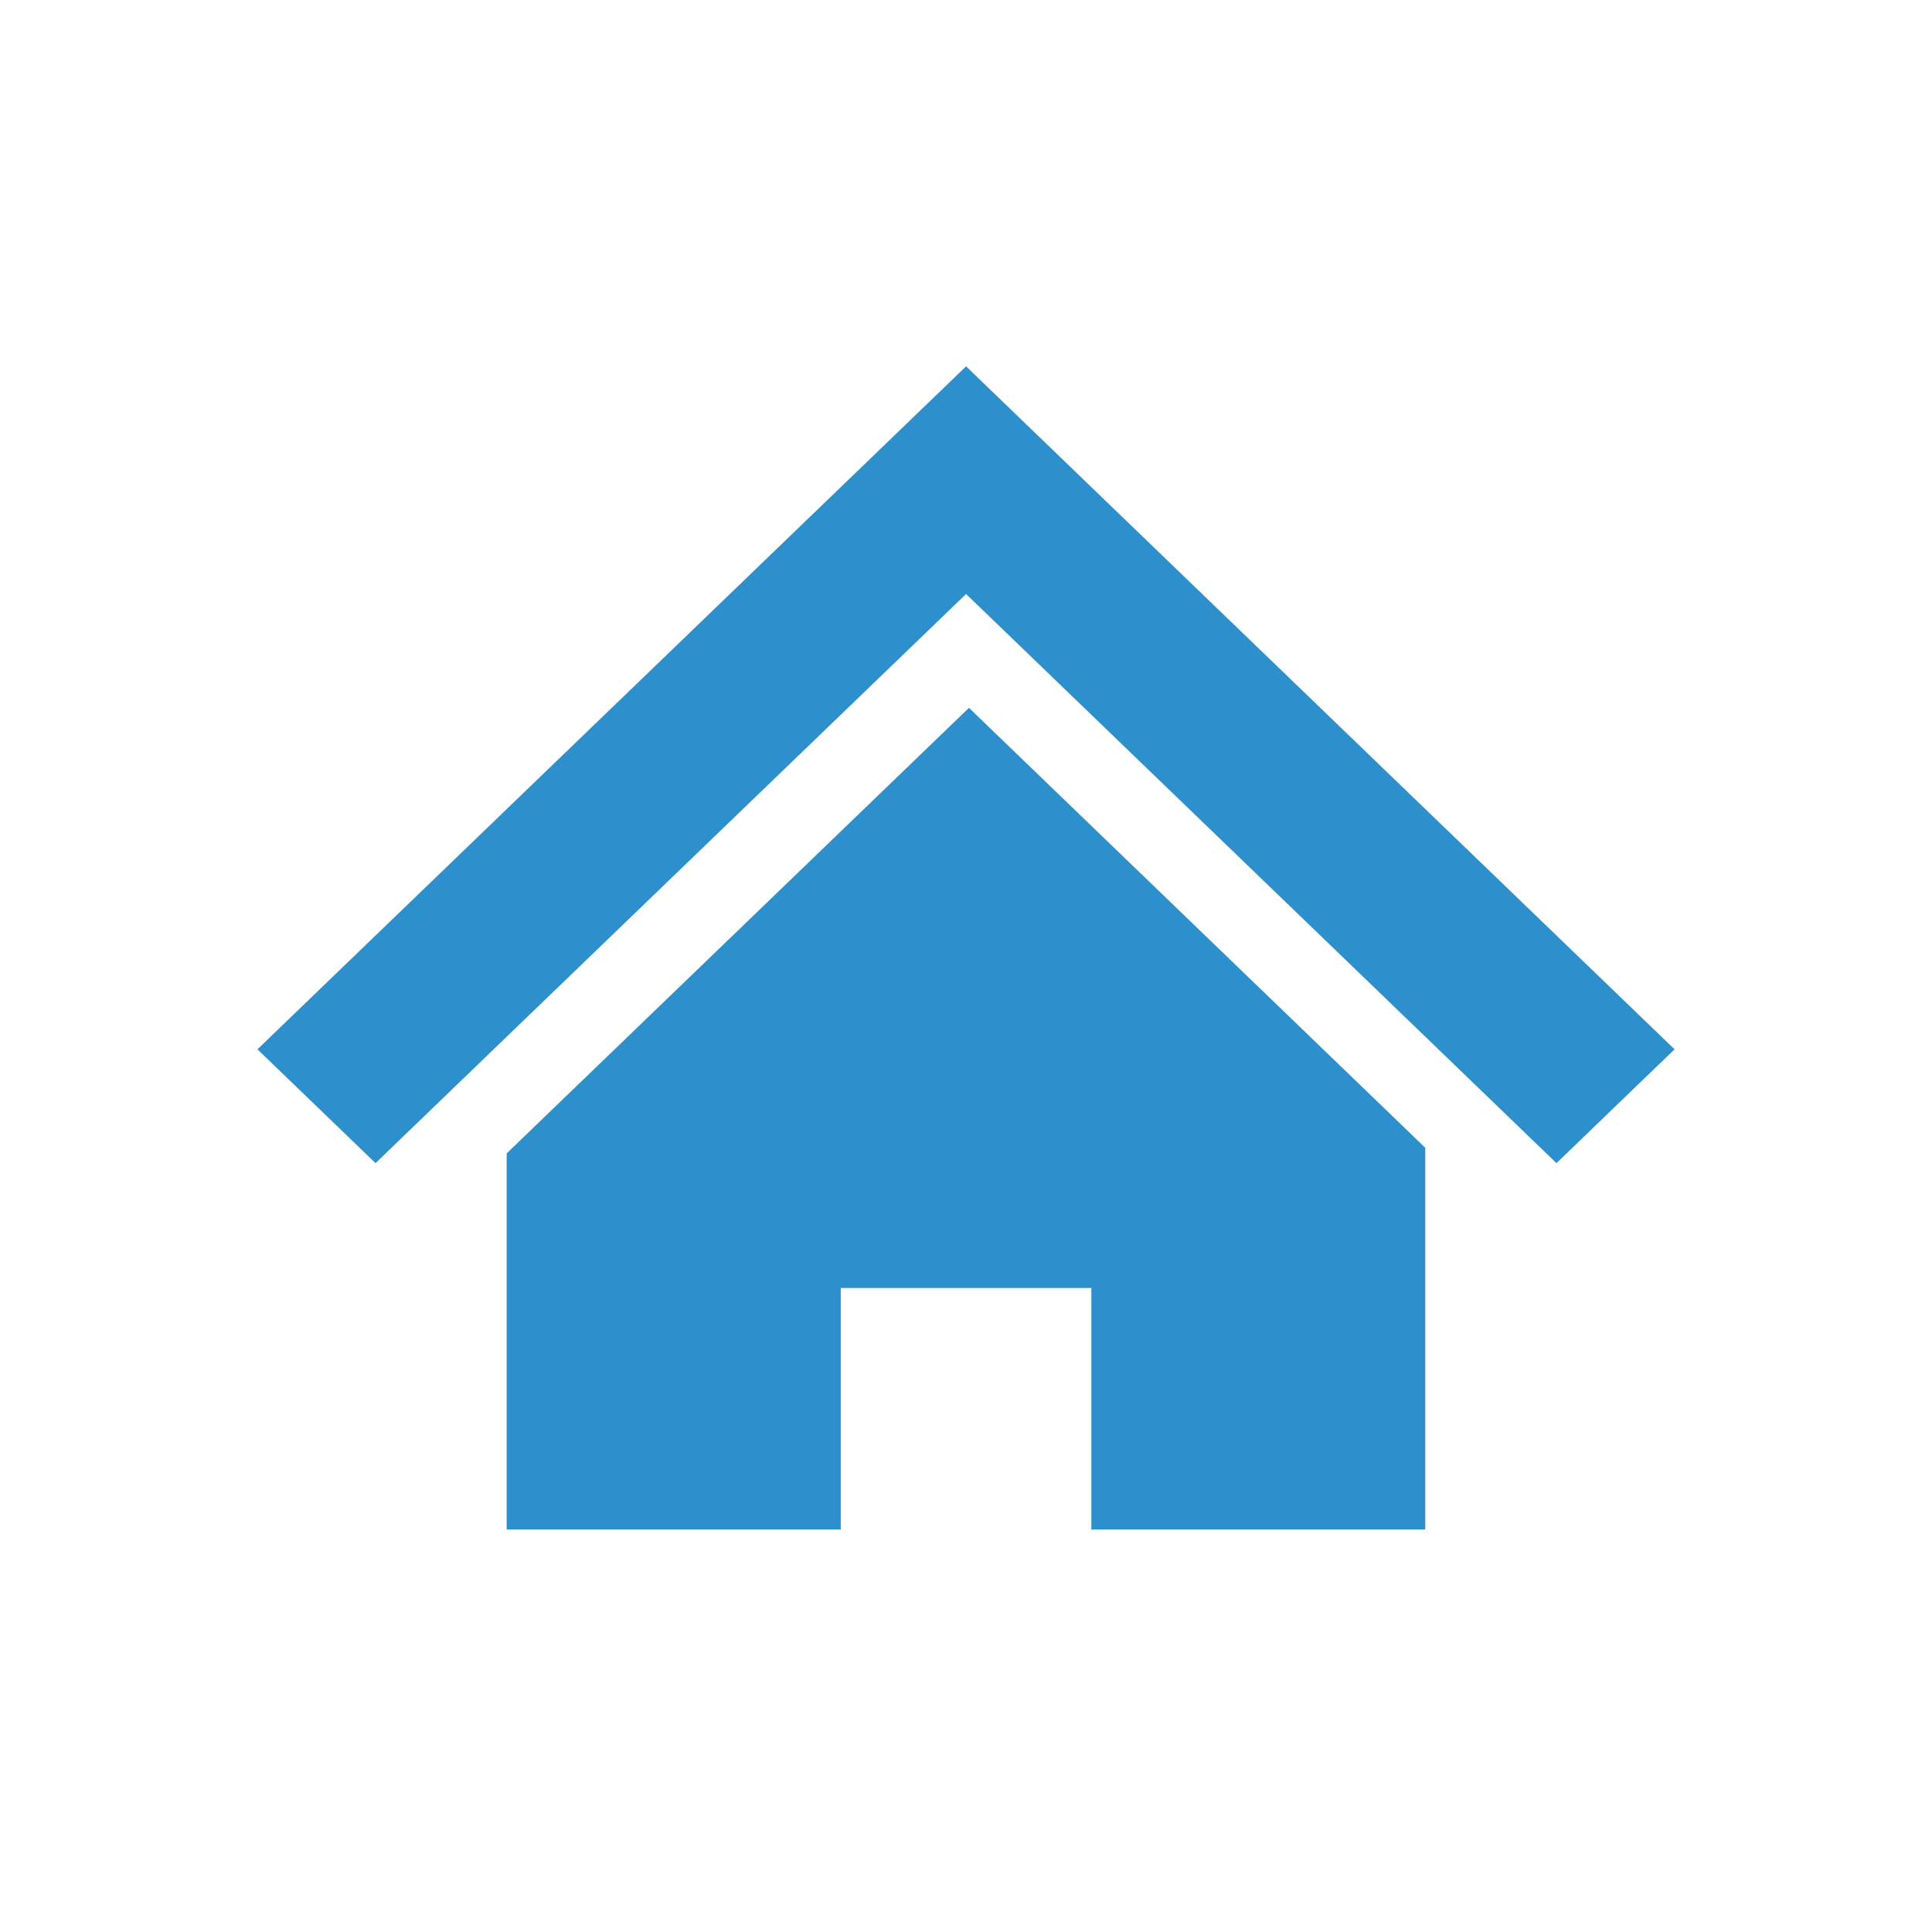
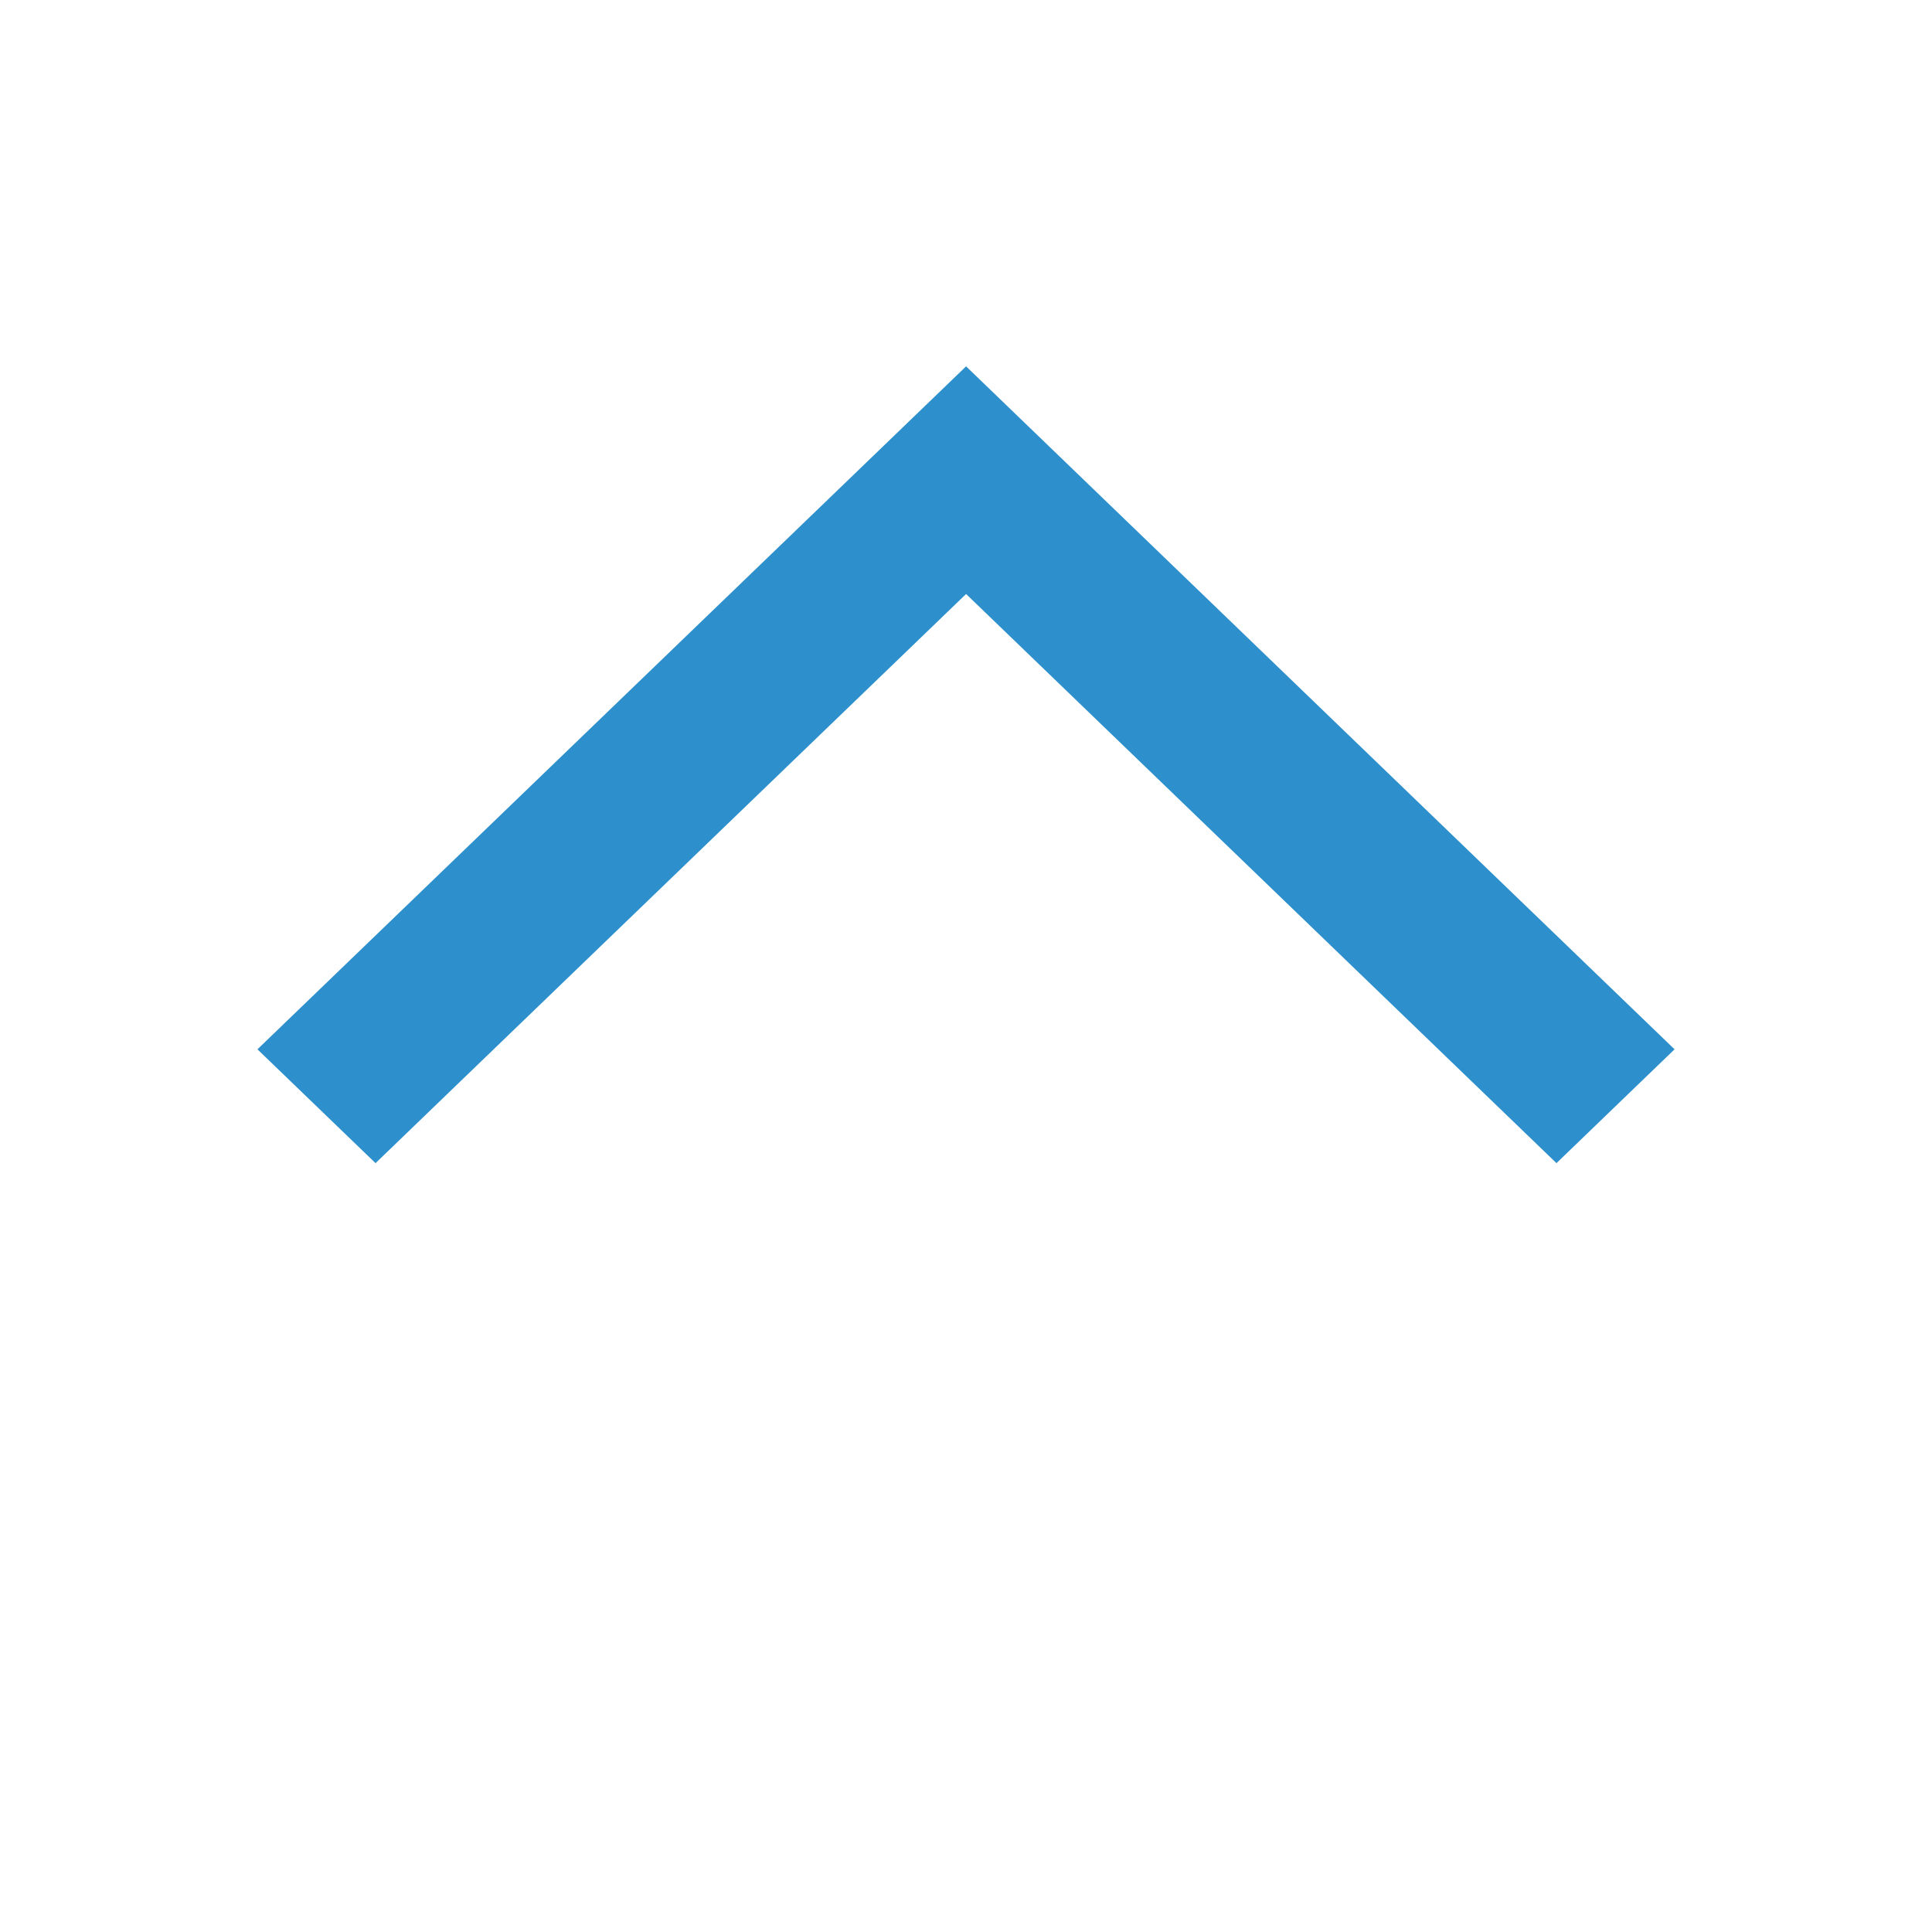
<svg xmlns="http://www.w3.org/2000/svg" version="1.1" id="Layer_1" x="0px" y="0px" width="24px" height="24px" viewBox="0 0 24 24" enable-background="new 0 0 24 24" xml:space="preserve">
  <polygon fill="#2D90CC" points="20.802,13.035 12.001,4.551 3.198,13.035 4.665,14.449 12.001,7.379 19.335,14.449 " />
-   <polygon fill="#2D90CC" points="12.037,8.793 6.294,14.328 6.294,19 10.444,19 10.444,16 13.557,16 13.557,19 17.705,19   17.705,14.258 " />
</svg>